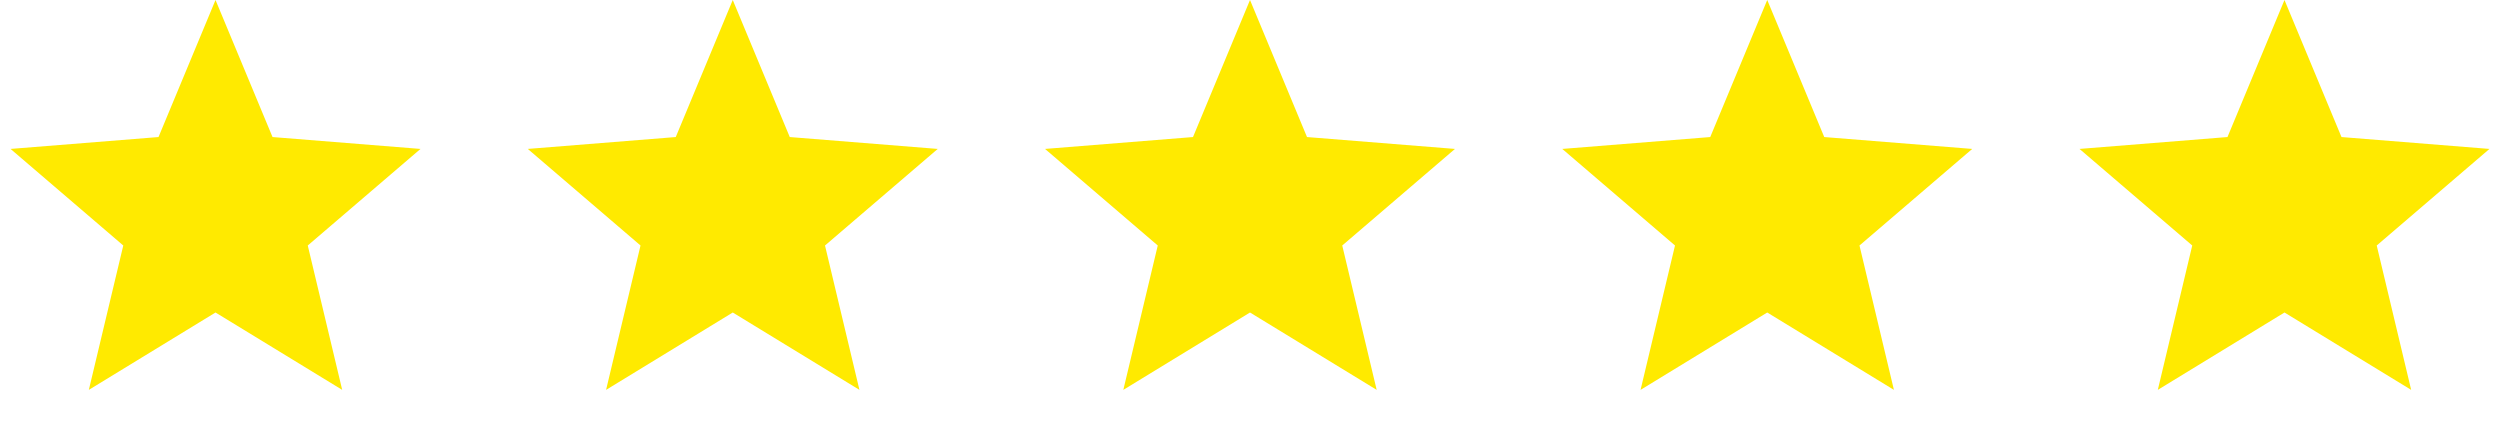
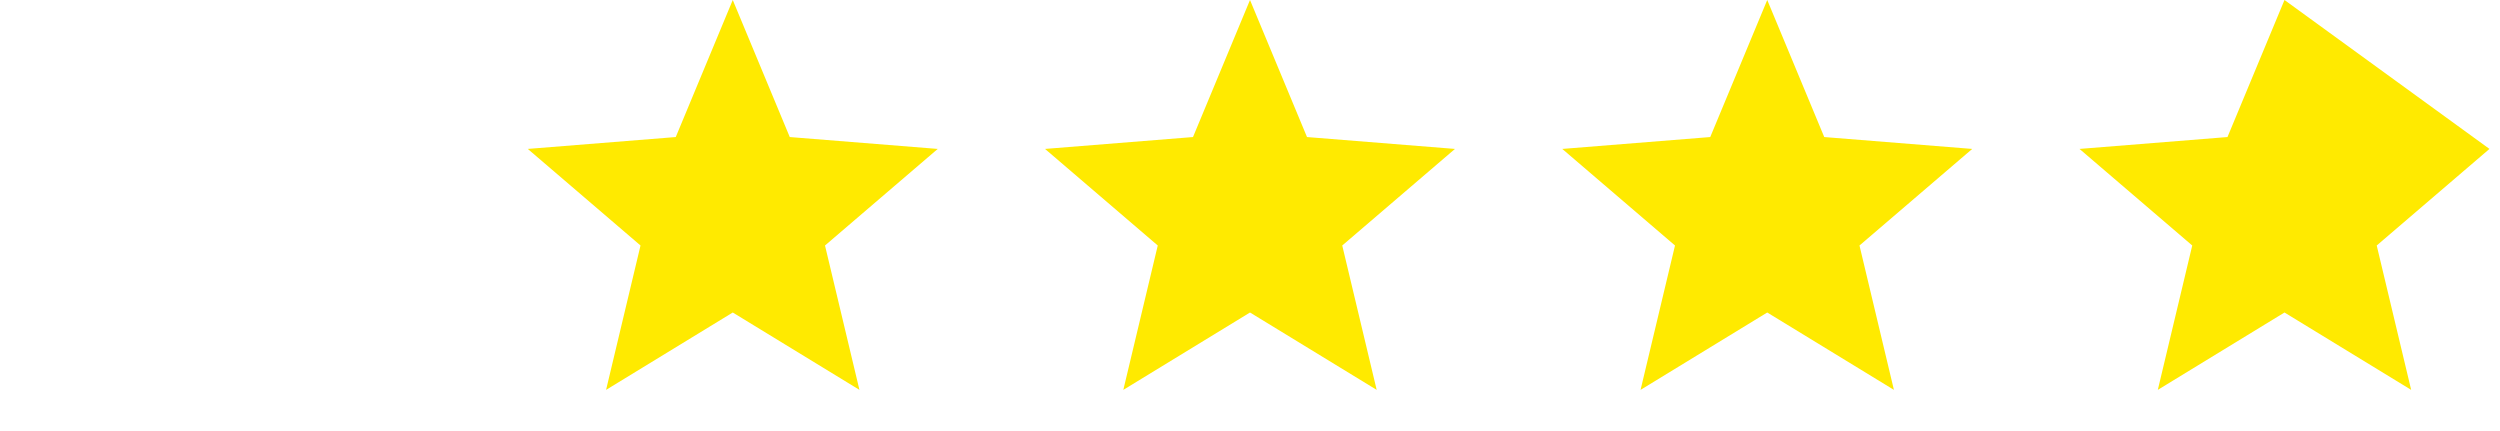
<svg xmlns="http://www.w3.org/2000/svg" width="116" height="20" viewBox="0 0 116 20" fill="none">
-   <path d="M10 0L12.645 6.359L19.511 6.91L14.28 11.391L15.878 18.09L10 14.5L4.122 18.09L5.72 11.391L0.489 6.91L7.355 6.359L10 0Z" fill="#FFEA00" />
  <path d="M34 0L36.645 6.359L43.511 6.91L38.28 11.391L39.878 18.09L34 14.5L28.122 18.09L29.72 11.391L24.489 6.91L31.355 6.359L34 0Z" fill="#FFEA00" />
  <path d="M58 0L60.645 6.359L67.511 6.91L62.28 11.391L63.878 18.09L58 14.5L52.122 18.09L53.72 11.391L48.489 6.91L55.355 6.359L58 0Z" fill="#FFEA00" />
  <path d="M82 0L84.645 6.359L91.511 6.91L86.28 11.391L87.878 18.09L82 14.5L76.122 18.09L77.72 11.391L72.489 6.91L79.355 6.359L82 0Z" fill="#FFEA00" />
-   <path d="M106 0L108.645 6.359L115.511 6.91L110.28 11.391L111.878 18.09L106 14.5L100.122 18.09L101.72 11.391L96.489 6.91L103.355 6.359L106 0Z" fill="#FFEA00" />
+   <path d="M106 0L115.511 6.91L110.28 11.391L111.878 18.09L106 14.5L100.122 18.09L101.72 11.391L96.489 6.91L103.355 6.359L106 0Z" fill="#FFEA00" />
</svg>